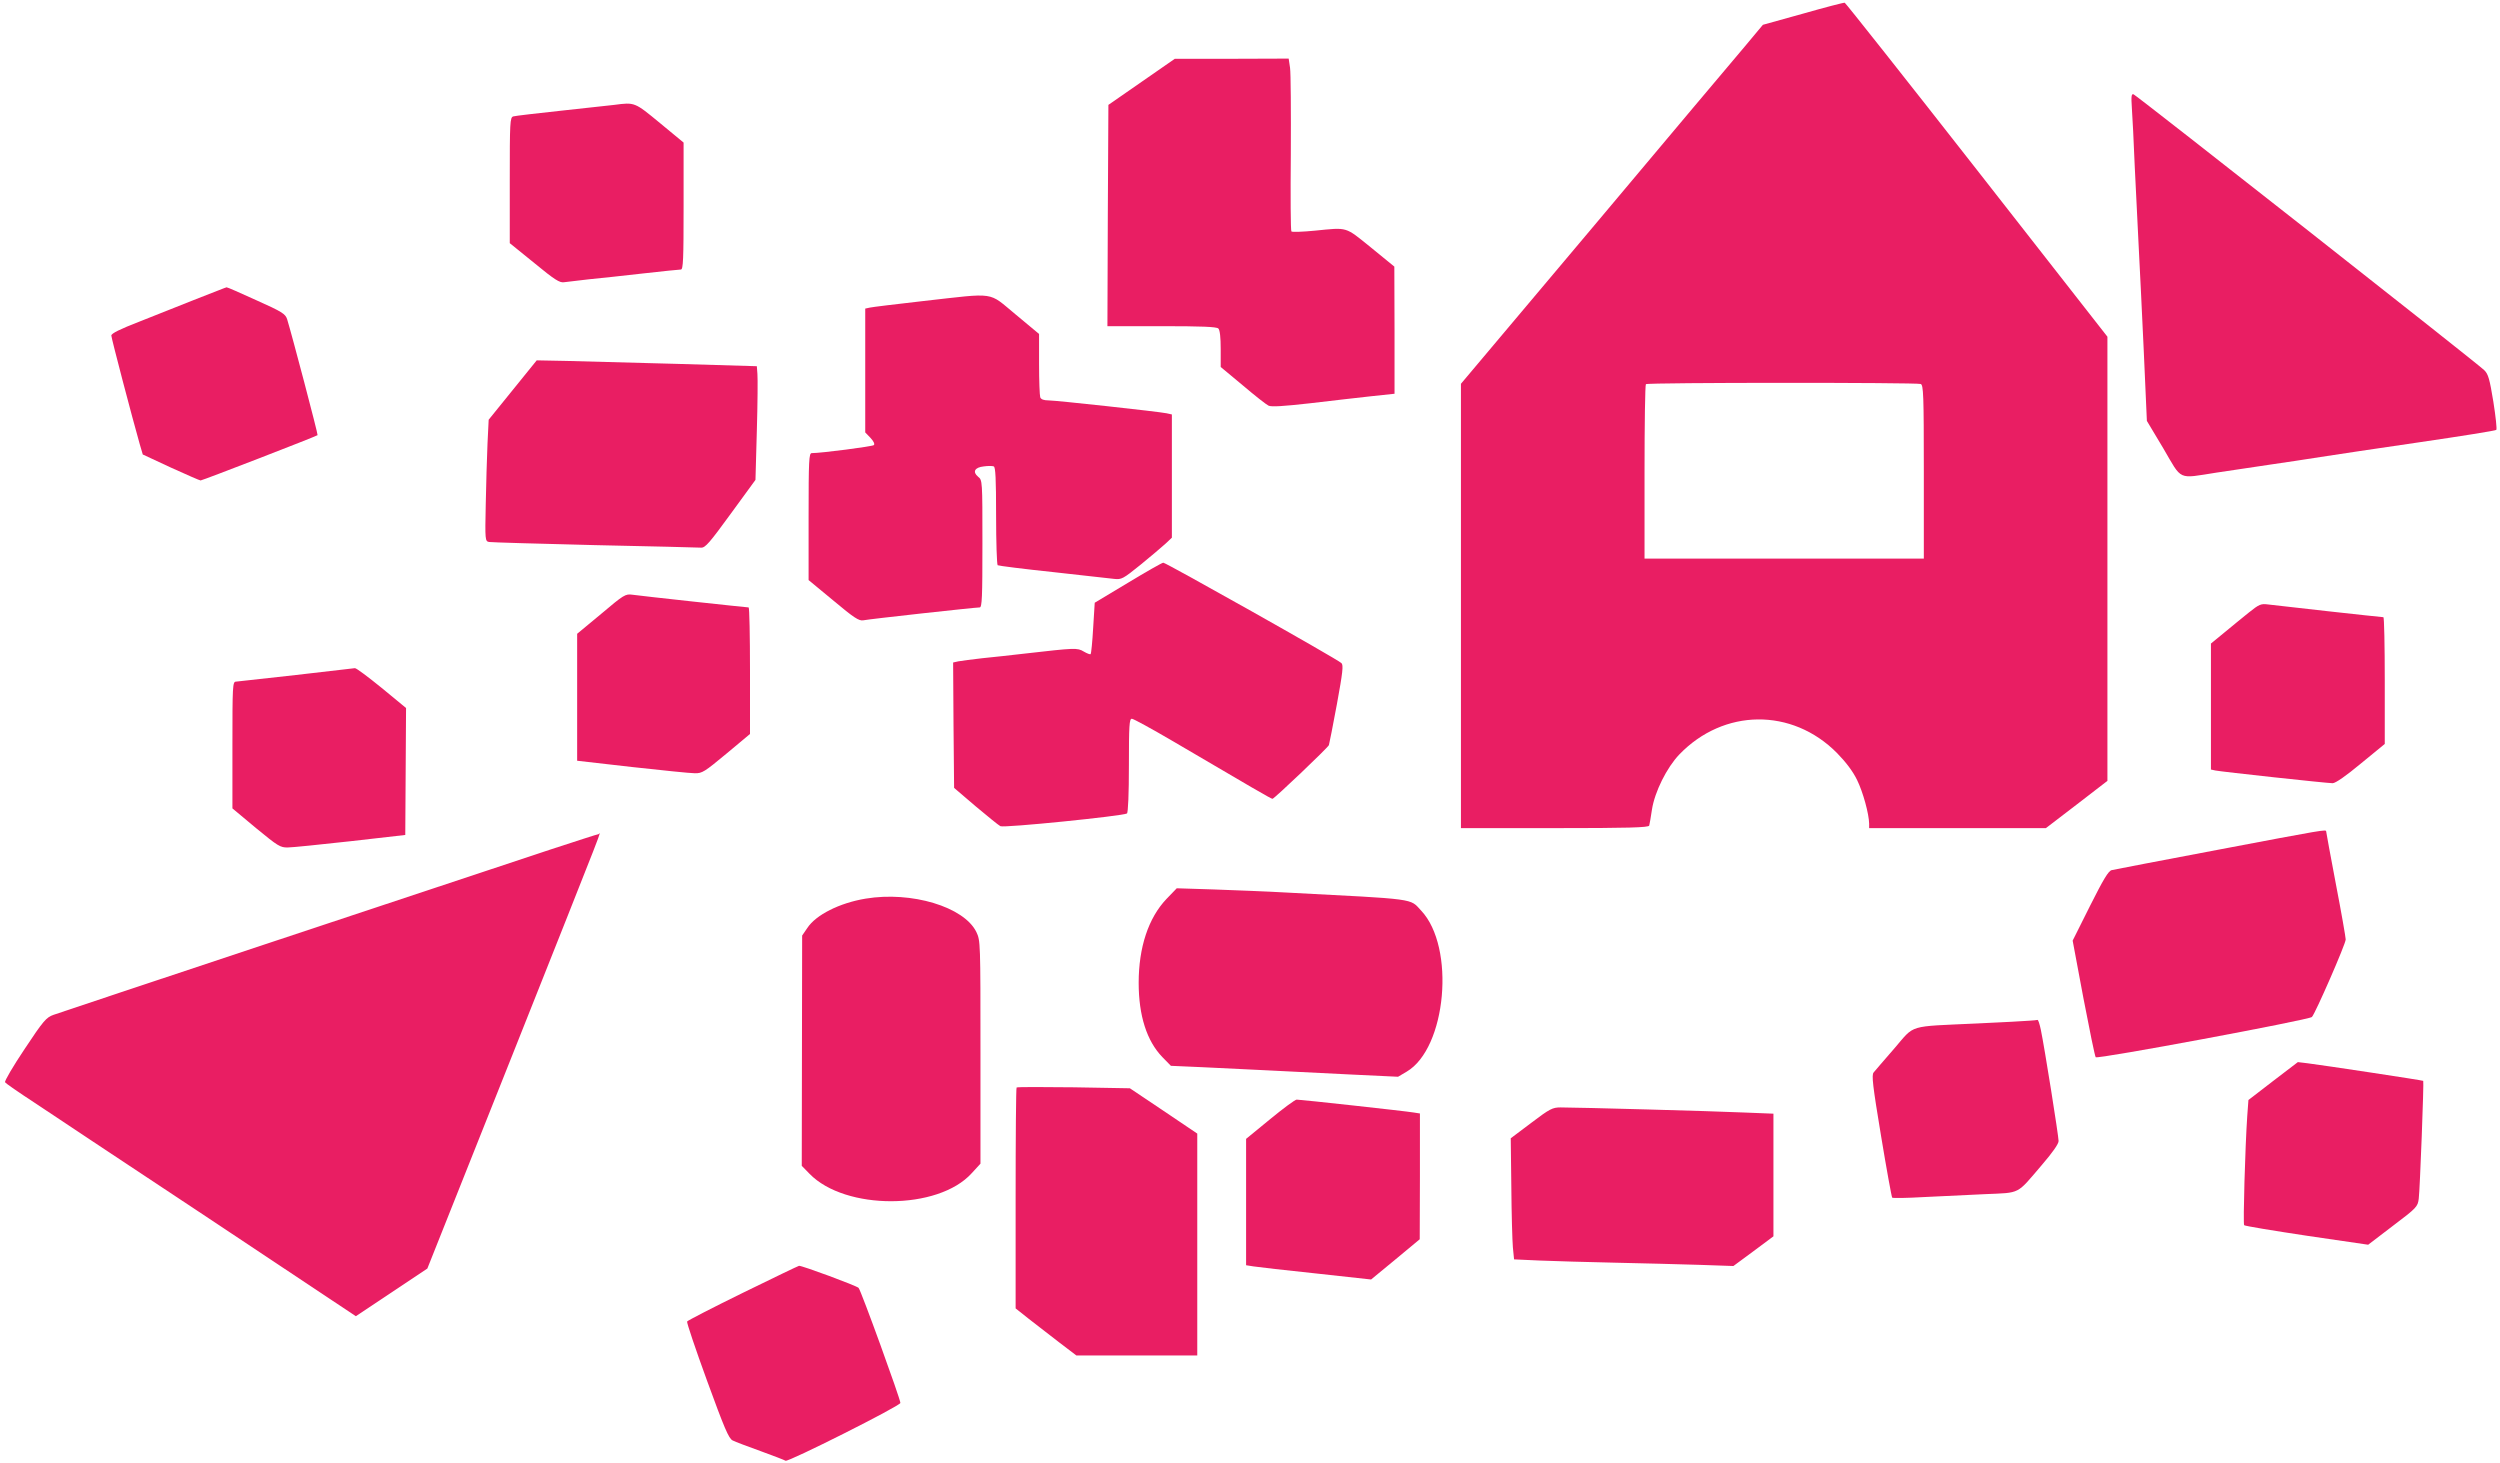
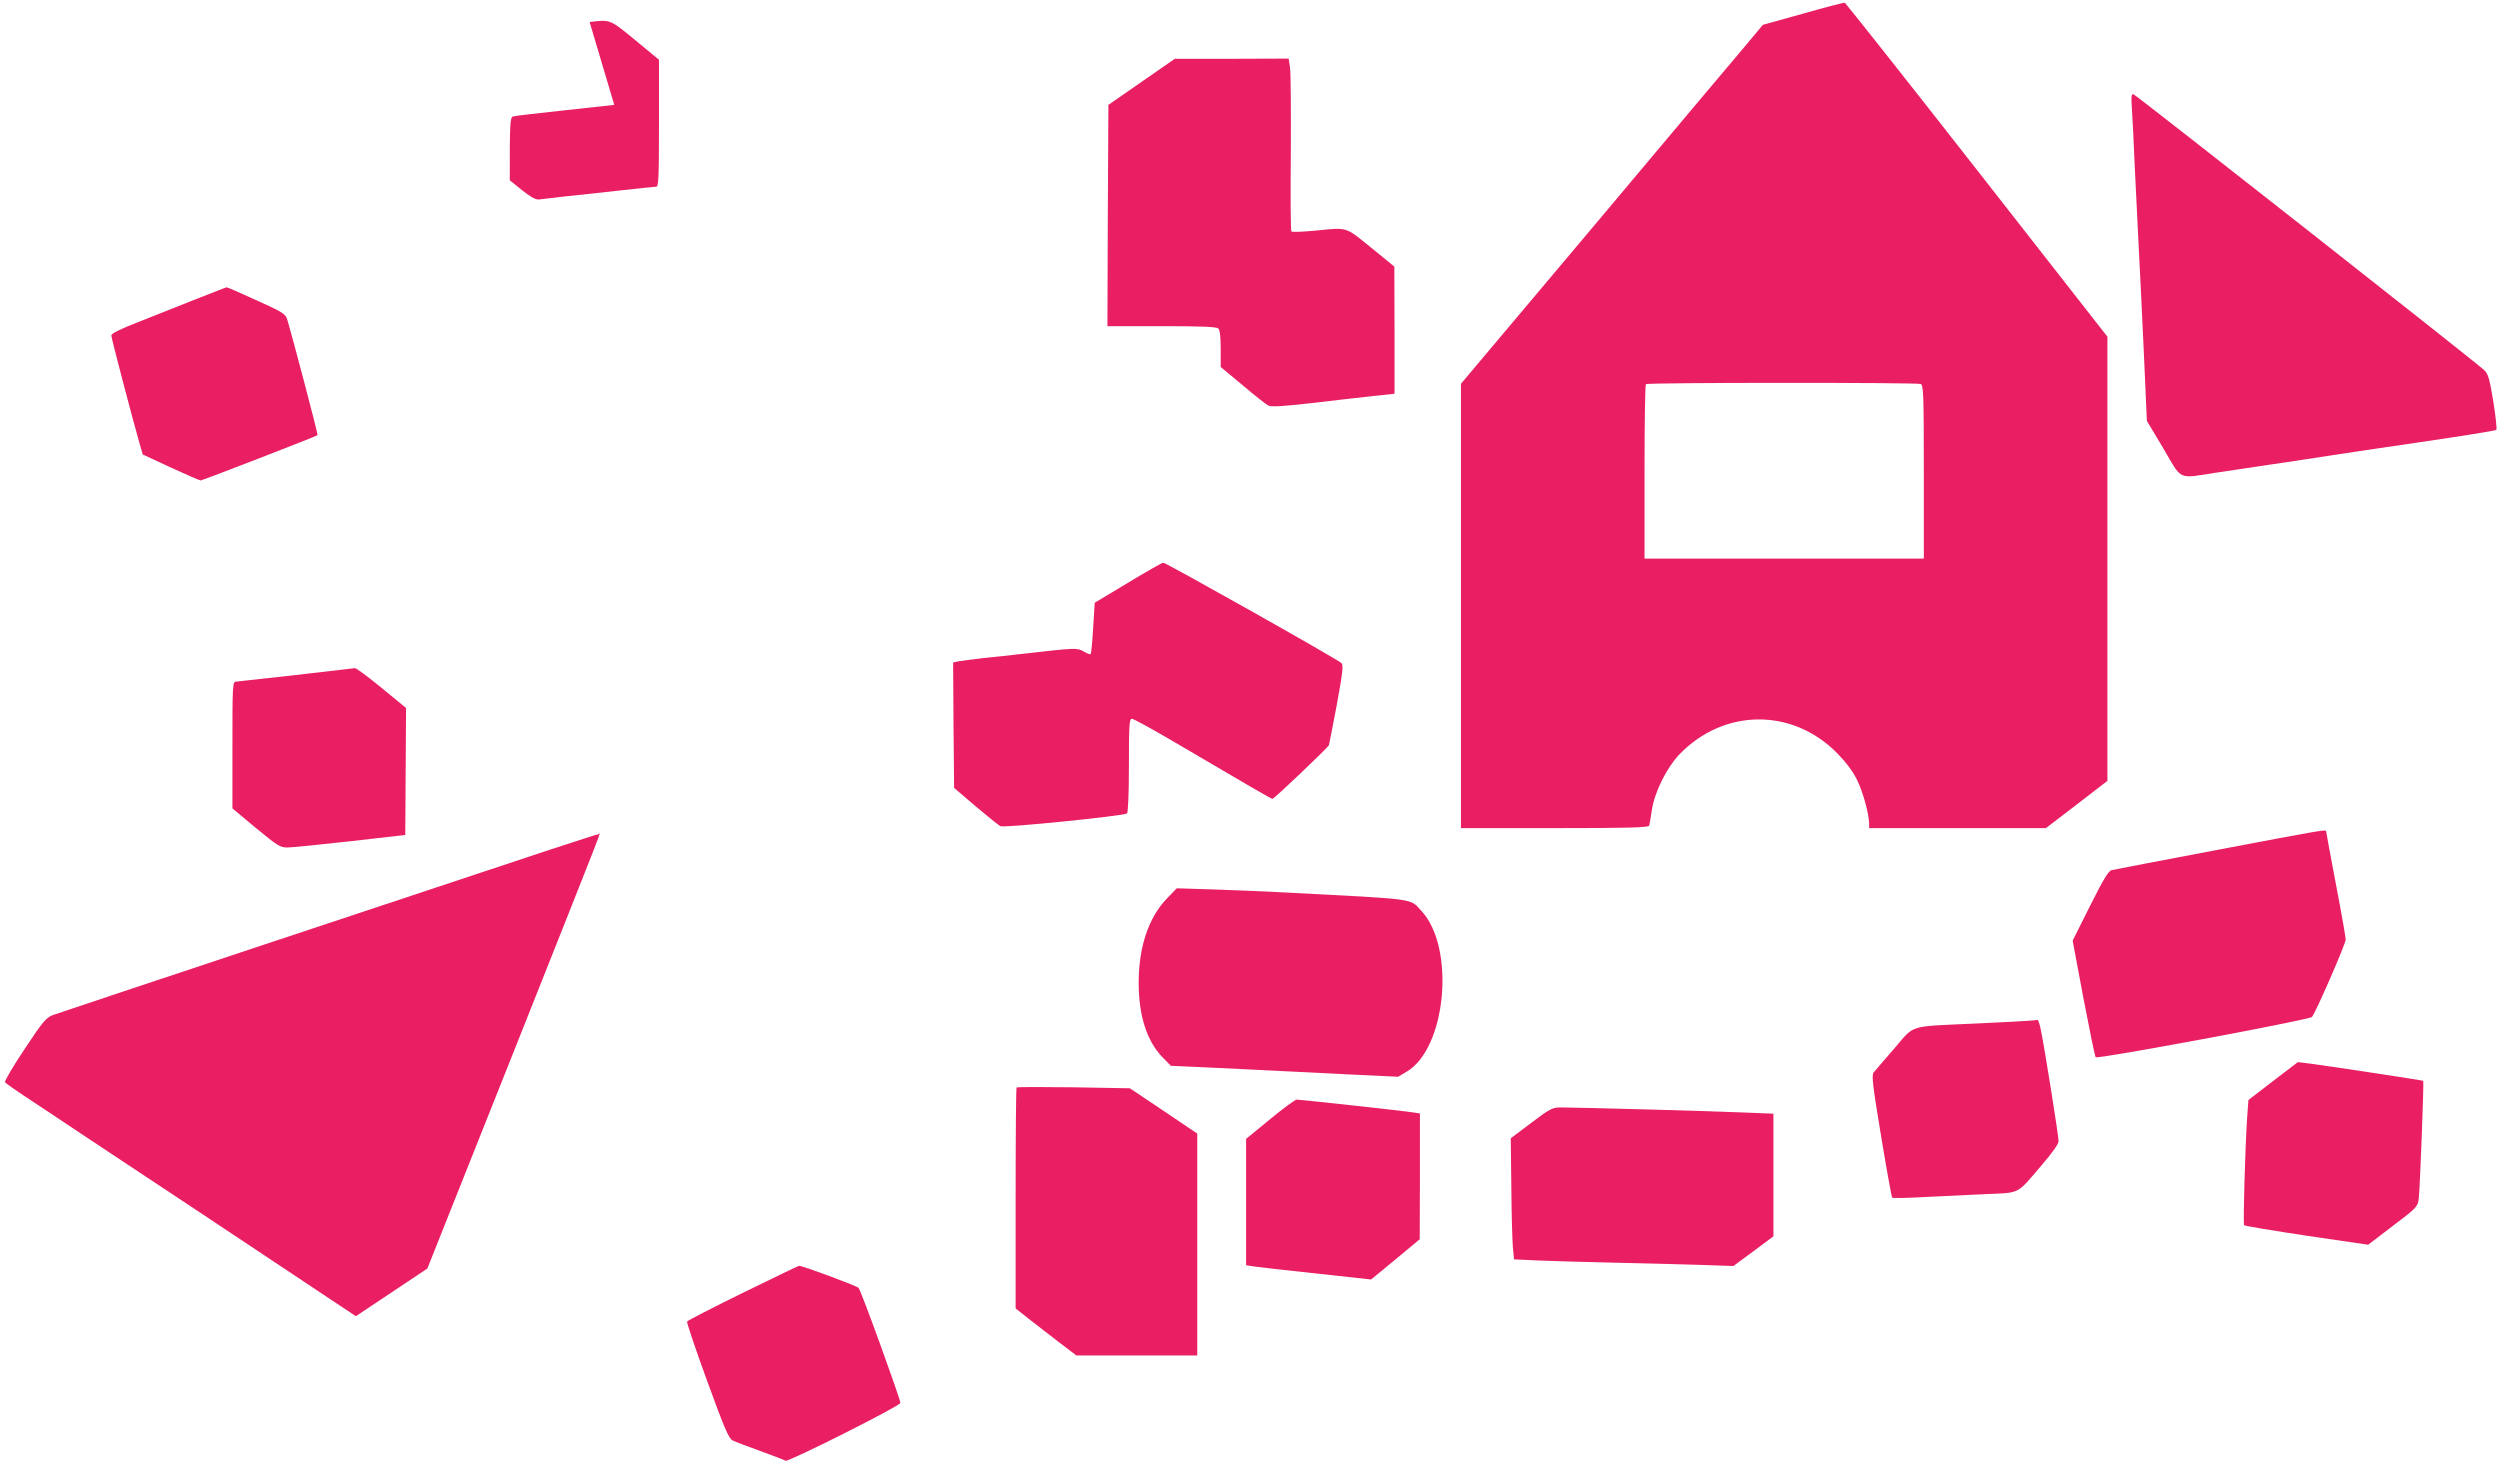
<svg xmlns="http://www.w3.org/2000/svg" version="1.0" width="1280pt" height="749pt" viewBox="0 0 1280 749" preserveAspectRatio="xMidYMid meet">
  <g transform="translate(0,749) scale(0.1,-0.1)" fill="#e91e63" stroke="none">
    <path d="M9231 7420 l-205 -57 -91 -109 c-51 -60 -399 -473 -773 -919 l-682 -810 0 -1137 0 -1138 480 0 c376 0 481 3 484 13 2 6 8 43 14 82 14 91 76 215 140 282 227 236 577 240 807 8 46 -47 81 -93 103 -138 31 -63 61 -174 62 -224 l0 -23 453 0 452 0 158 121 157 121 0 1137 0 1137 -668 854 c-367 469 -672 854 -677 856 -6 1 -102 -24 -214 -56z m603 -1896 c14 -5 16 -54 16 -450 l0 -444 -715 0 -715 0 0 443 c0 244 3 447 7 450 8 9 1386 9 1407 1z" />
    <path d="M5845 7071 l-170 -118 -3 -567 -2 -566 278 0 c203 0 281 -3 290 -12 8 -8 12 -46 12 -105 l0 -92 113 -94 c61 -52 121 -99 132 -104 14 -7 77 -3 210 12 105 13 245 28 313 36 l122 13 0 325 -1 326 -120 98 c-134 108 -116 103 -287 86 -62 -6 -116 -8 -120 -4 -4 4 -5 183 -3 398 1 216 0 413 -4 440 l-7 47 -292 -1 -291 0 -170 -118z" />
    <path d="M10915 6939 c3 -41 10 -177 15 -304 6 -126 15 -309 20 -405 5 -96 17 -337 26 -535 l16 -360 85 -142 c97 -166 71 -154 270 -123 71 10 191 29 268 40 77 11 196 29 265 40 69 11 298 45 510 76 212 31 388 59 391 63 4 3 -3 68 -15 144 -19 116 -26 142 -47 162 -34 34 -1779 1406 -1795 1412 -11 4 -13 -9 -9 -68z" />
-     <path d="M3145 6953 c-16 -2 -136 -15 -265 -29 -129 -14 -243 -27 -252 -30 -17 -5 -18 -29 -18 -327 l0 -322 126 -102 c103 -85 130 -102 152 -98 15 2 72 9 127 15 55 5 180 19 278 30 98 11 185 20 193 20 12 0 14 51 14 325 l0 325 -121 100 c-130 107 -128 107 -234 93z" />
+     <path d="M3145 6953 c-16 -2 -136 -15 -265 -29 -129 -14 -243 -27 -252 -30 -17 -5 -18 -29 -18 -327 c103 -85 130 -102 152 -98 15 2 72 9 127 15 55 5 180 19 278 30 98 11 185 20 193 20 12 0 14 51 14 325 l0 325 -121 100 c-130 107 -128 107 -234 93z" />
    <path d="M1005 5959 c-82 -33 -214 -85 -292 -116 -98 -38 -143 -60 -143 -71 0 -13 107 -421 146 -558 l15 -51 144 -67 c79 -36 148 -66 152 -66 9 0 593 226 599 232 3 4 -133 520 -156 594 -9 27 -26 38 -158 97 -81 37 -149 67 -152 66 -3 0 -72 -28 -155 -60z" />
-     <path d="M4730 5949 c-140 -16 -265 -31 -277 -34 l-23 -5 0 -317 0 -317 27 -28 c16 -17 23 -32 17 -37 -8 -7 -269 -41 -318 -41 -14 0 -16 -35 -16 -325 l0 -325 127 -105 c105 -88 131 -105 153 -101 27 6 572 66 596 66 12 0 14 52 14 326 0 322 0 326 -22 343 -30 25 -18 48 29 53 21 3 44 3 51 0 9 -3 12 -63 12 -252 0 -137 4 -251 8 -254 5 -3 132 -19 283 -35 151 -17 292 -33 314 -35 37 -4 45 0 134 72 52 42 109 91 128 108 l33 31 0 316 0 315 -27 6 c-45 9 -566 66 -605 66 -23 0 -38 5 -42 16 -3 9 -6 85 -6 170 l0 154 -120 100 c-143 118 -95 111 -470 69z" />
-     <path d="M2625 5493 l-123 -152 -6 -123 c-3 -68 -7 -207 -9 -311 -4 -183 -3 -188 17 -192 12 -2 255 -9 541 -16 286 -6 531 -12 545 -13 21 -1 44 26 151 173 l127 174 7 251 c4 138 5 269 3 291 l-3 40 -410 12 c-225 6 -479 13 -563 15 l-154 3 -123 -152z" />
    <path d="M5775 4506 l-170 -102 -8 -129 c-4 -71 -10 -131 -13 -134 -2 -3 -18 3 -35 13 -33 20 -45 19 -299 -10 -69 -8 -168 -19 -220 -24 -52 -6 -107 -13 -123 -16 l-27 -6 2 -321 3 -321 110 -94 c61 -51 117 -97 127 -102 16 -10 627 52 648 65 6 4 10 103 10 246 0 204 2 239 15 239 8 0 101 -51 207 -113 400 -235 506 -297 513 -297 9 0 283 261 289 275 2 7 21 101 41 210 30 164 34 200 23 210 -20 20 -900 515 -912 514 -6 0 -87 -46 -181 -103z" />
-     <path d="M3078 4347 l-123 -102 0 -325 0 -325 280 -32 c154 -17 299 -32 322 -32 38 -1 50 7 162 100 l121 101 0 324 c0 178 -3 324 -7 324 -11 0 -555 59 -595 65 -36 5 -44 0 -160 -98z" />
-     <path d="M11513 4353 c-33 -26 -89 -73 -126 -103 l-67 -55 0 -322 0 -323 23 -5 c29 -6 570 -65 600 -65 15 0 68 37 145 101 l122 100 0 325 c0 178 -3 324 -7 324 -12 0 -543 59 -589 65 -38 5 -46 2 -101 -42z" />
    <path d="M1515 4034 c-159 -18 -298 -33 -307 -34 -17 0 -18 -22 -18 -325 l0 -324 121 -101 c112 -92 124 -100 163 -99 22 0 167 15 321 32 l280 32 2 325 2 325 -125 103 c-69 56 -130 102 -137 101 -7 -1 -142 -16 -302 -35z" />
    <path d="M11355 3139 c-286 -54 -530 -101 -543 -104 -17 -4 -42 -46 -111 -183 l-89 -178 55 -294 c31 -162 59 -299 63 -303 9 -11 1091 191 1107 206 17 17 173 374 173 397 0 10 -22 137 -50 282 -27 144 -50 266 -50 271 0 11 -7 10 -555 -94z" />
    <path d="M2820 3141 c-535 -177 -2508 -833 -2546 -847 -37 -13 -52 -30 -148 -175 -59 -88 -104 -165 -100 -170 3 -6 70 -52 148 -103 77 -52 480 -319 895 -594 l753 -501 183 122 183 122 436 1095 c504 1268 450 1130 440 1129 -5 0 -115 -36 -244 -78z" />
    <path d="M5972 2887 c-92 -97 -142 -247 -142 -429 0 -169 42 -298 121 -380 l44 -45 160 -7 c88 -4 237 -11 330 -16 94 -5 283 -14 421 -21 l252 -12 44 26 c204 120 251 638 74 825 -59 63 -14 57 -686 92 -102 6 -270 12 -375 16 l-190 6 -53 -55z" />
-     <path d="M4432 2889 c-133 -22 -255 -83 -299 -151 l-26 -38 -1 -590 -1 -589 40 -41 c183 -188 658 -187 830 3 l45 49 0 571 c0 562 0 571 -21 615 -63 129 -332 210 -567 171z" />
    <path d="M10390 2264 c-19 -2 -138 -8 -265 -14 -363 -17 -318 -3 -426 -128 -51 -59 -99 -114 -106 -123 -11 -13 -5 -66 38 -325 28 -170 54 -312 57 -316 4 -3 77 -2 162 3 85 4 226 11 314 15 184 8 159 -4 290 149 55 64 86 108 86 123 0 25 -72 479 -91 570 -6 28 -13 51 -17 50 -4 -1 -23 -3 -42 -4z" />
    <path d="M11638 1955 l-126 -97 -6 -81 c-11 -161 -22 -552 -16 -560 3 -4 148 -28 321 -54 l314 -46 127 97 c122 92 127 98 132 139 6 44 27 600 23 603 -3 3 -512 80 -592 90 l-50 6 -127 -97z" />
    <path d="M5205 1922 c-3 -3 -5 -259 -5 -568 l0 -563 68 -54 c37 -29 107 -83 155 -120 l88 -67 310 0 309 0 0 568 0 568 -172 116 -173 116 -287 5 c-158 2 -290 2 -293 -1z" />
    <path d="M6502 1759 l-122 -100 0 -324 0 -323 38 -6 c20 -3 164 -20 319 -36 l283 -31 125 103 124 103 1 322 0 322 -32 5 c-40 7 -579 66 -599 66 -8 0 -69 -45 -137 -101z" />
    <path d="M7840 1741 l-105 -79 3 -248 c1 -137 5 -277 8 -311 l6 -61 132 -6 c72 -3 246 -8 386 -11 140 -3 334 -8 430 -11 l175 -6 103 76 102 76 0 314 0 314 -152 6 c-153 7 -853 26 -938 26 -41 0 -55 -7 -150 -79z" />
    <path d="M3804 871 c-155 -76 -283 -142 -286 -147 -3 -5 43 -141 102 -303 89 -244 111 -296 131 -306 13 -7 78 -31 144 -55 66 -24 123 -46 127 -49 11 -9 588 281 588 296 0 20 -202 577 -214 589 -10 11 -291 115 -305 113 -3 0 -132 -62 -287 -138z" />
  </g>
</svg>